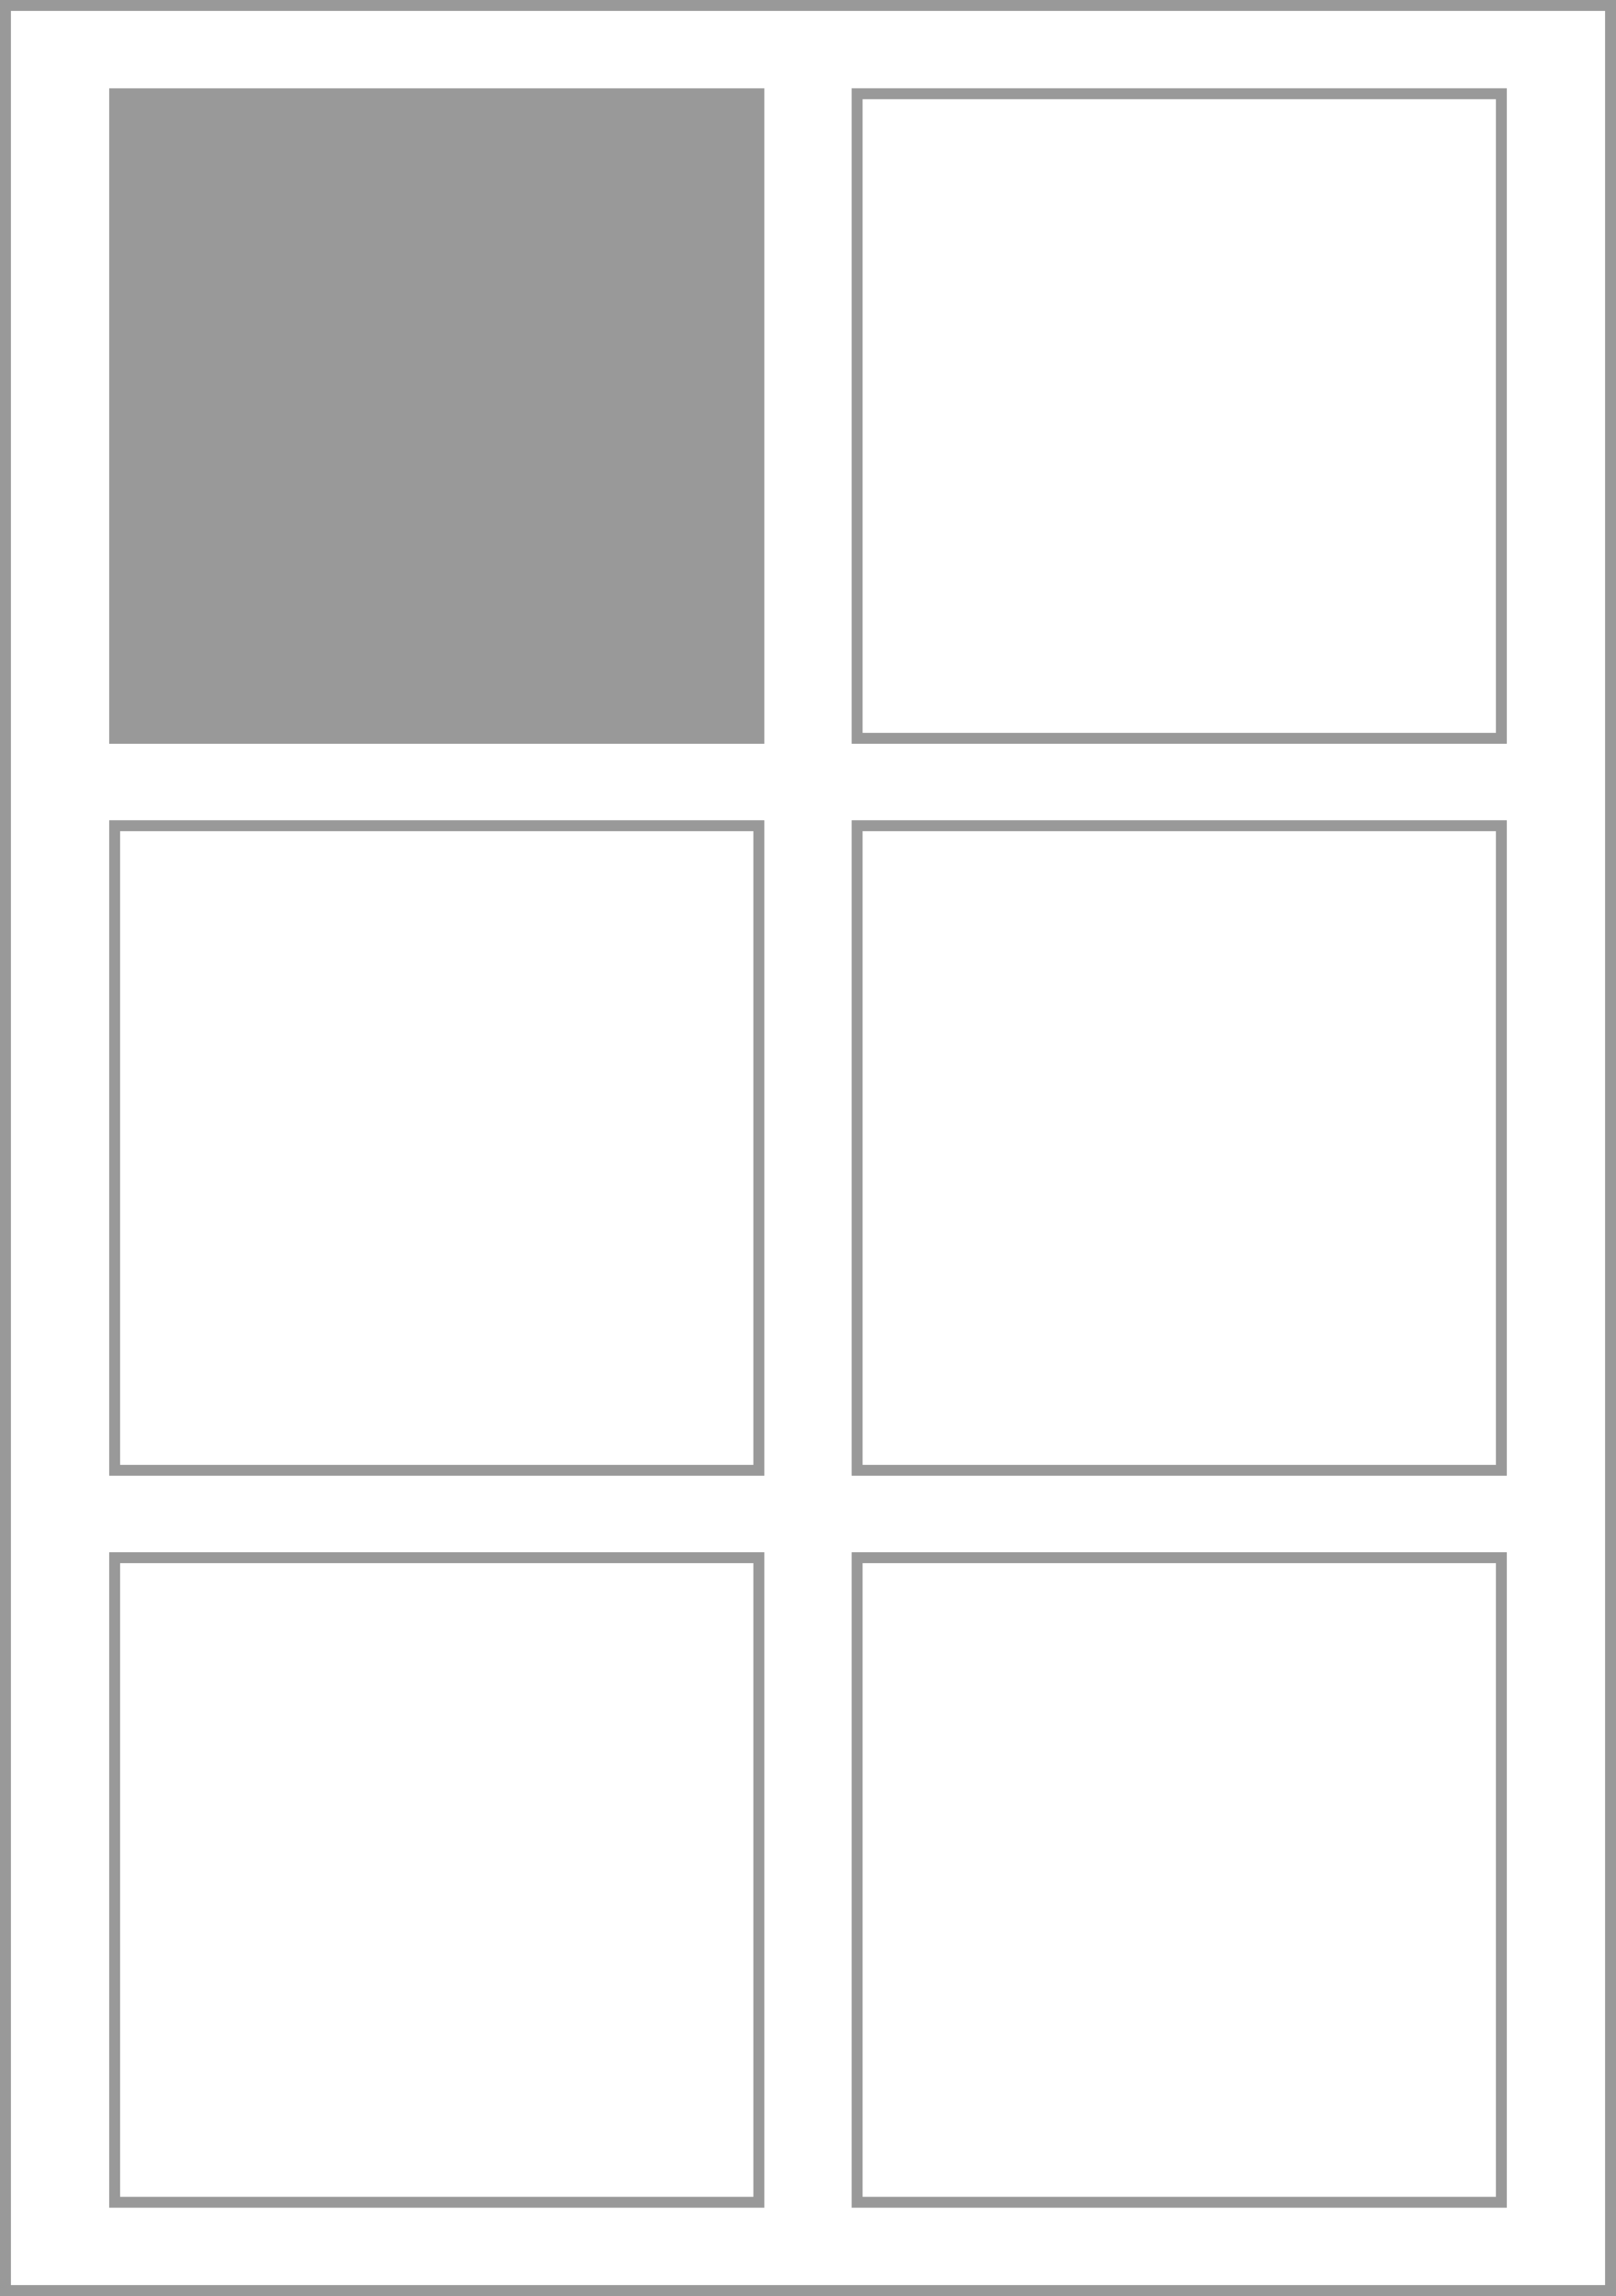
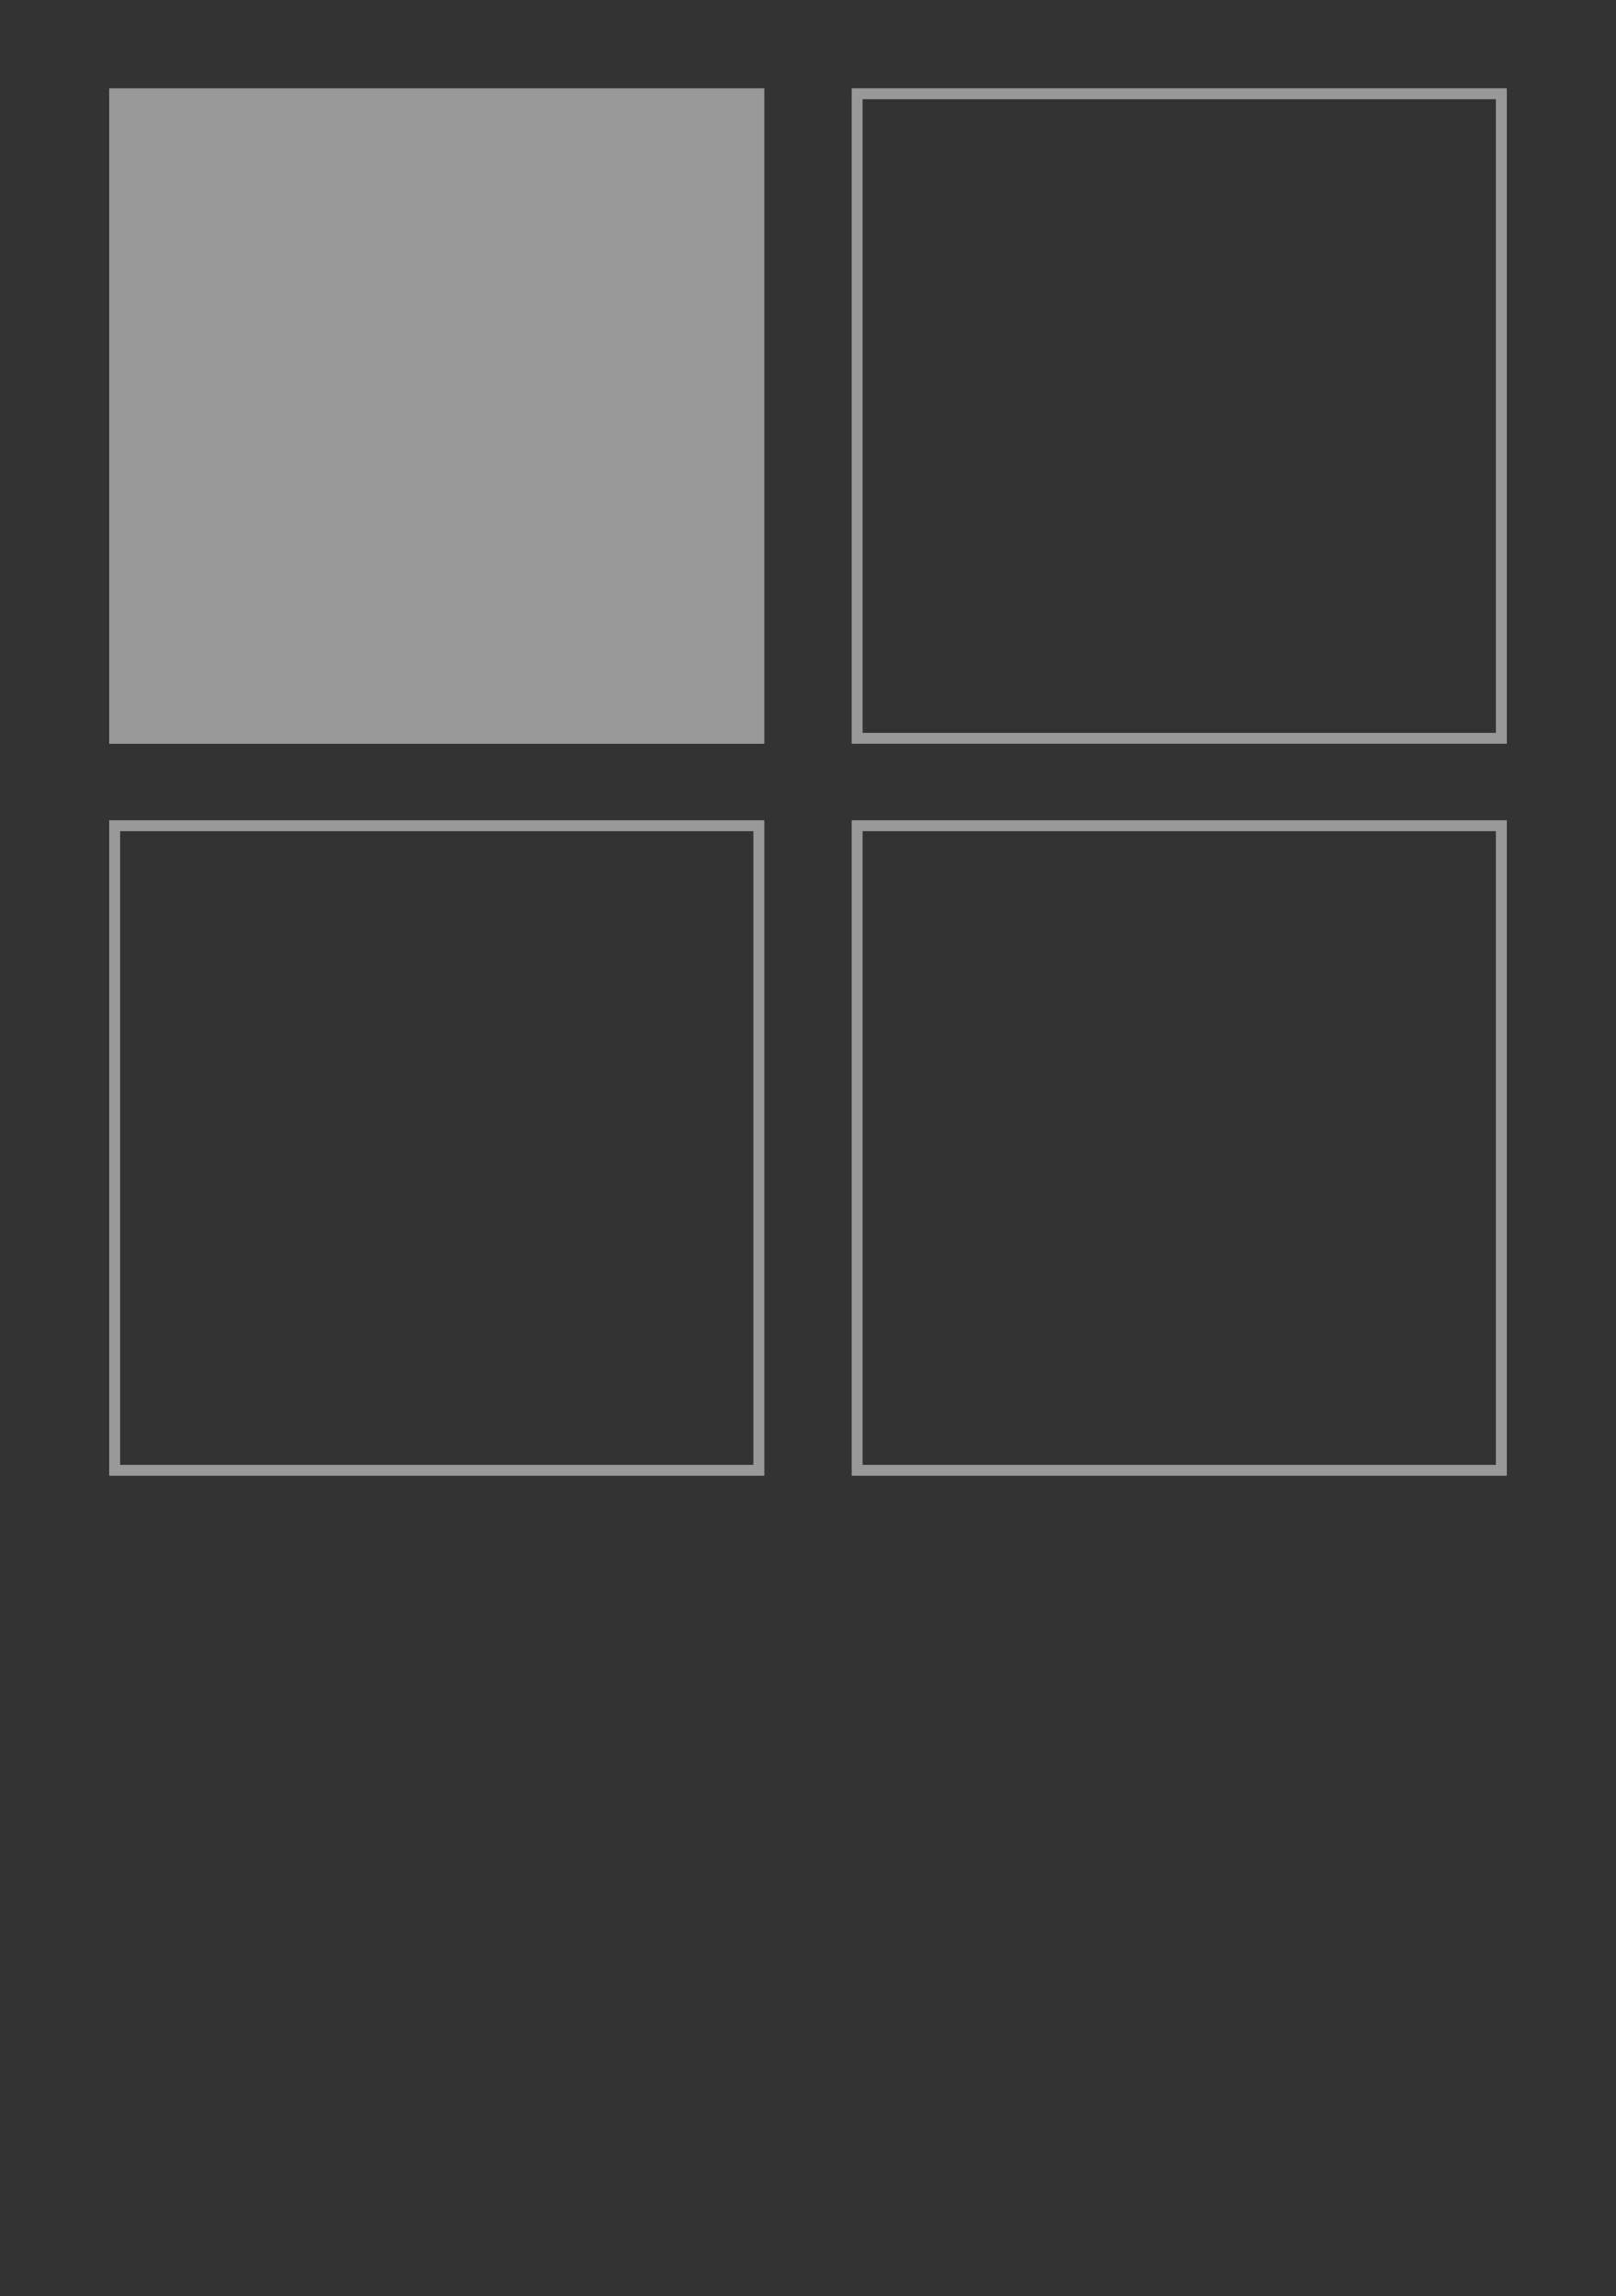
<svg xmlns="http://www.w3.org/2000/svg" version="1.1" id="レイヤー_1" x="0px" y="0px" width="200px" height="284px" viewBox="0 0 200 284" enable-background="new 0 0 200 284" xml:space="preserve">
  <rect x="0" y="0" width="200" height="284" fill="#333333" stroke="none" />
  <g>
    <g>
-       <rect x="0.675" y="0.675" fill="#FFFFFF" width="198.65" height="282.65" />
-       <path fill="#999999" d="M198.65,1.35v281.3H1.35V1.35H198.65 M200,0H0v284h200V0L200,0z" />
-     </g>
+       </g>
    <rect x="13.514" y="10.923" fill="#999999" width="81.082" height="81.078" />
    <path fill="#999999" d="M185.136,90.652h-78.379V12.274h78.379V90.652z M186.487,10.92h-81.082v81.078h81.082V10.92z" />
    <path fill="#999999" d="M93.242,181.192H14.866v-78.378h78.376V181.192z M94.596,101.46H13.514v81.079h81.082V101.46z" />
    <path fill="#999999" d="M185.136,181.192h-78.379v-78.378h78.379V181.192z M186.487,101.46h-81.082v81.079h81.082V101.46z" />
-     <path fill="#999999" d="M93.242,271.73H14.866v-78.379h78.376V271.73z M94.596,192.003H13.514v81.077h81.082V192.003z" />
-     <path fill="#999999" d="M185.136,271.73h-78.379v-78.379h78.379V271.73z M186.487,192.003h-81.082v81.077h81.082V192.003z" />
  </g>
  <g>
</g>
  <g>
</g>
  <g>
</g>
  <g>
</g>
  <g>
</g>
  <g>
</g>
</svg>